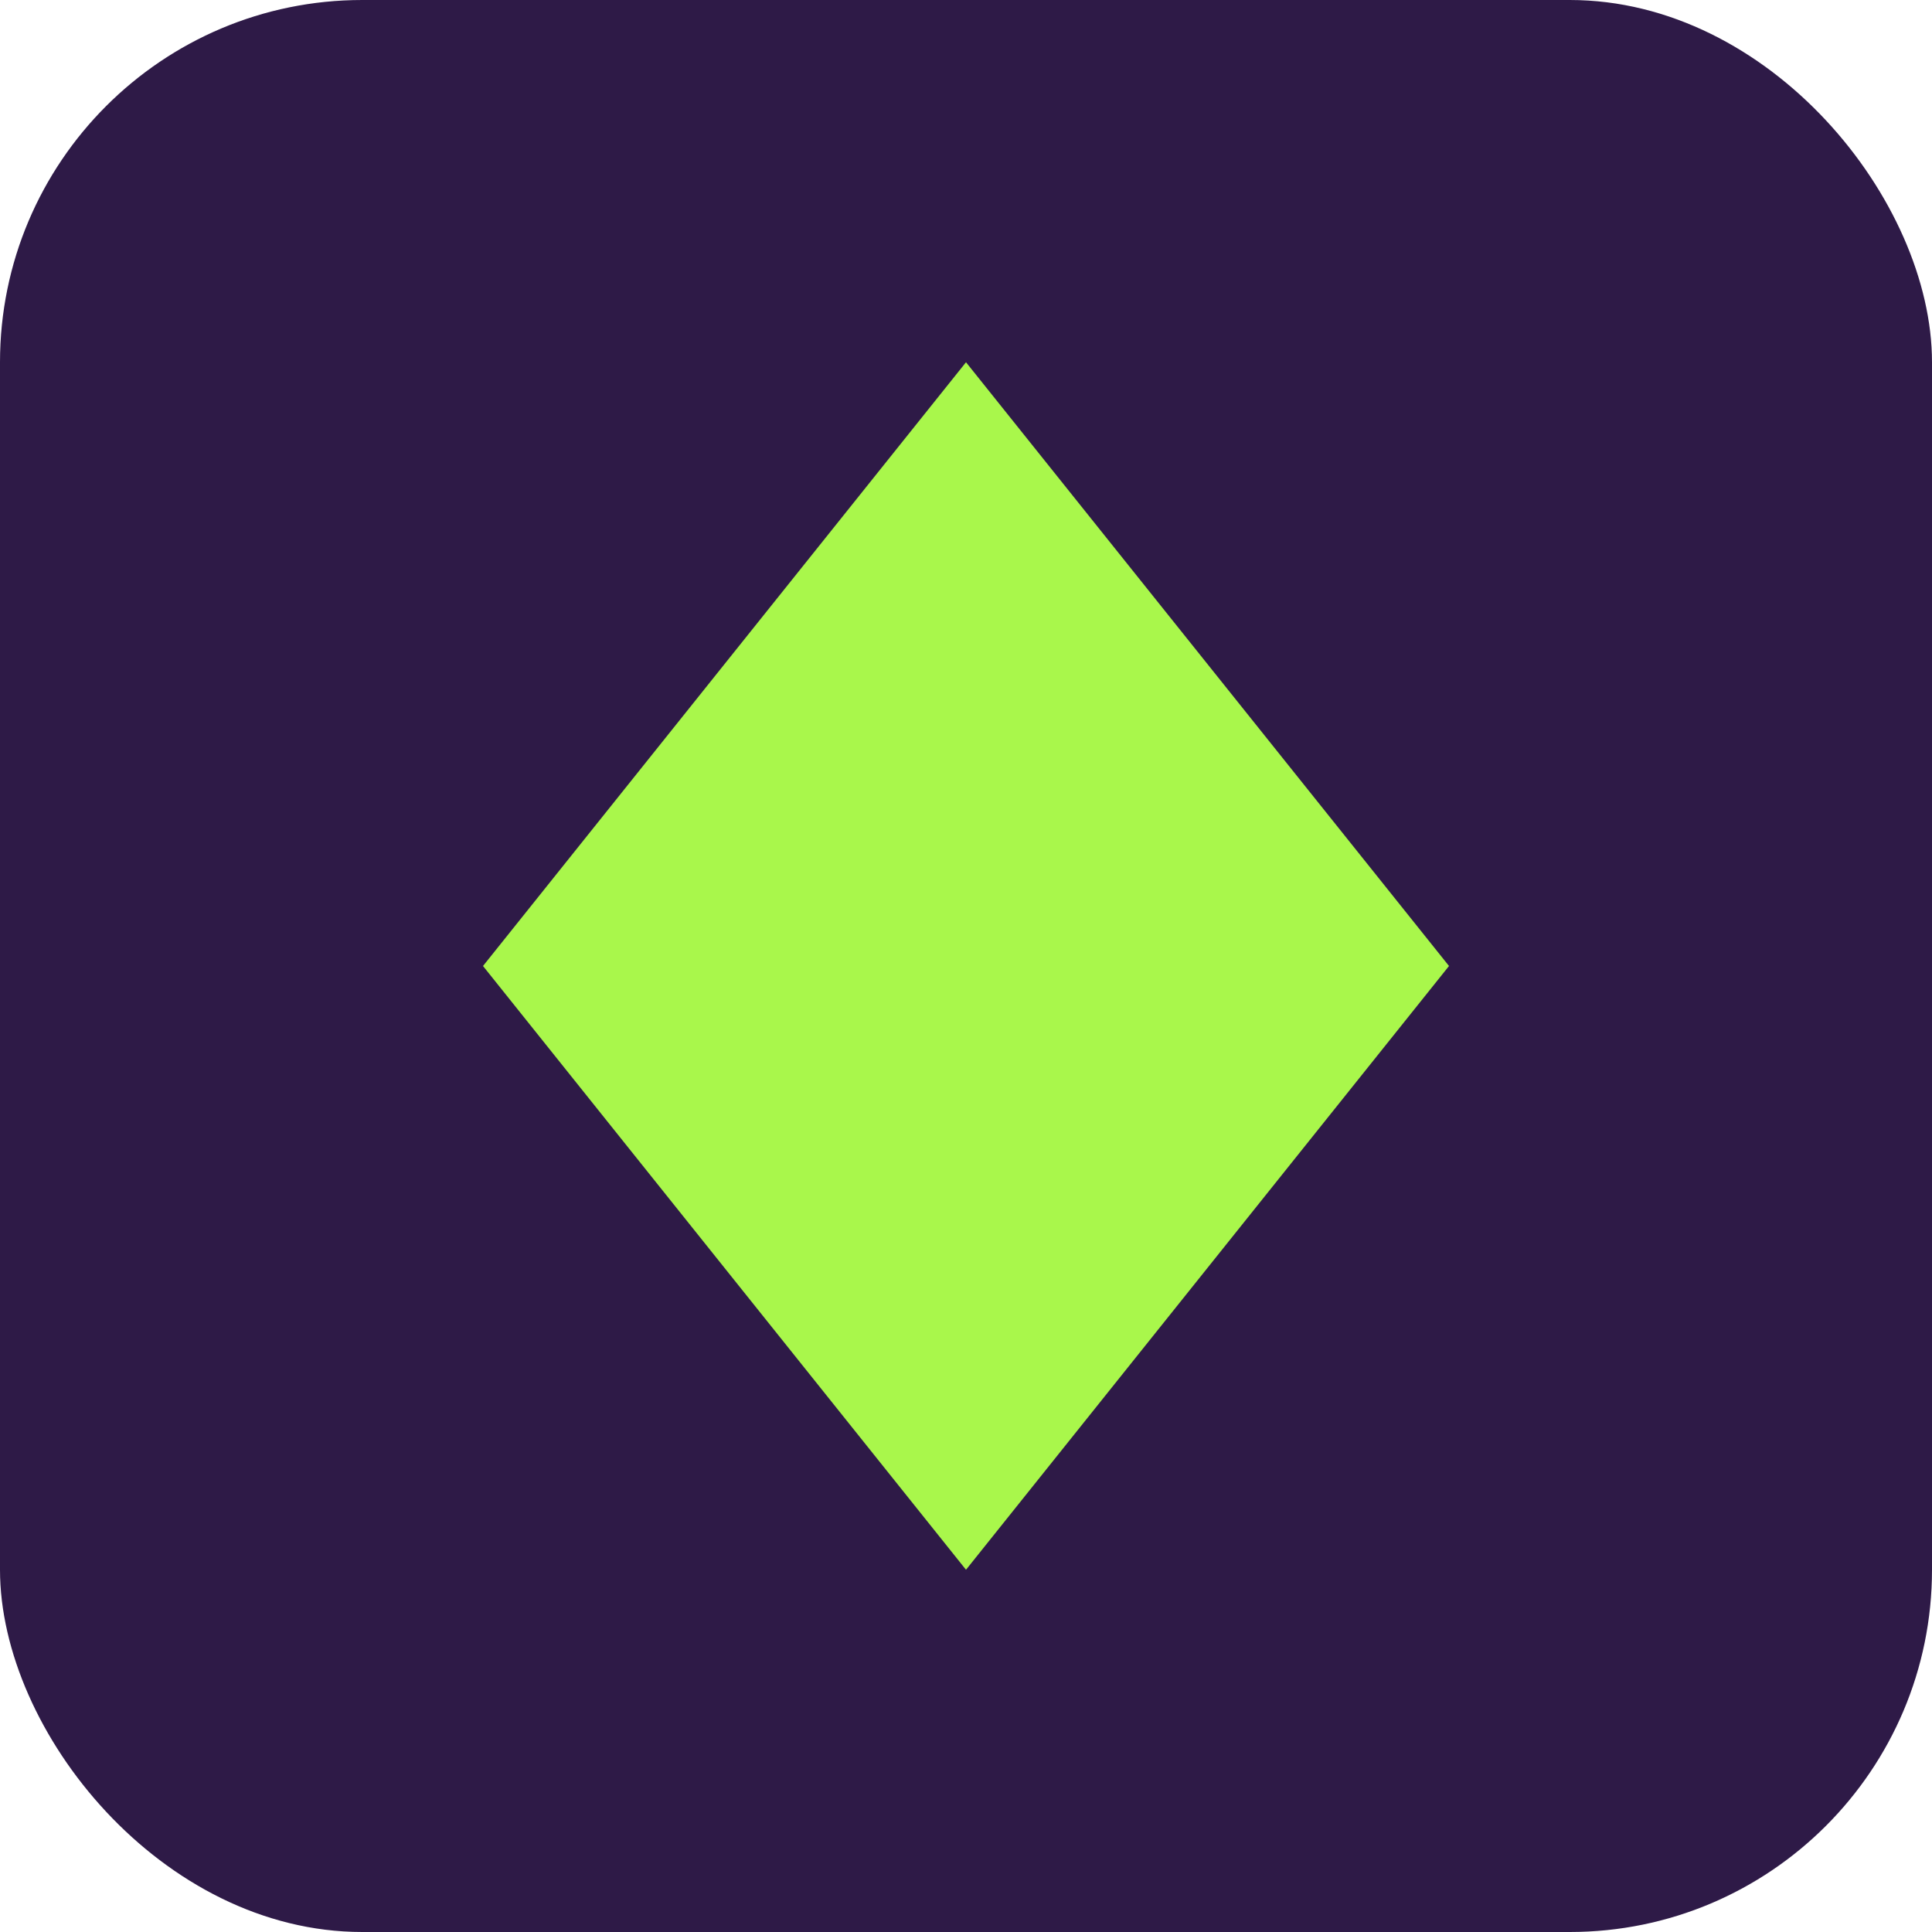
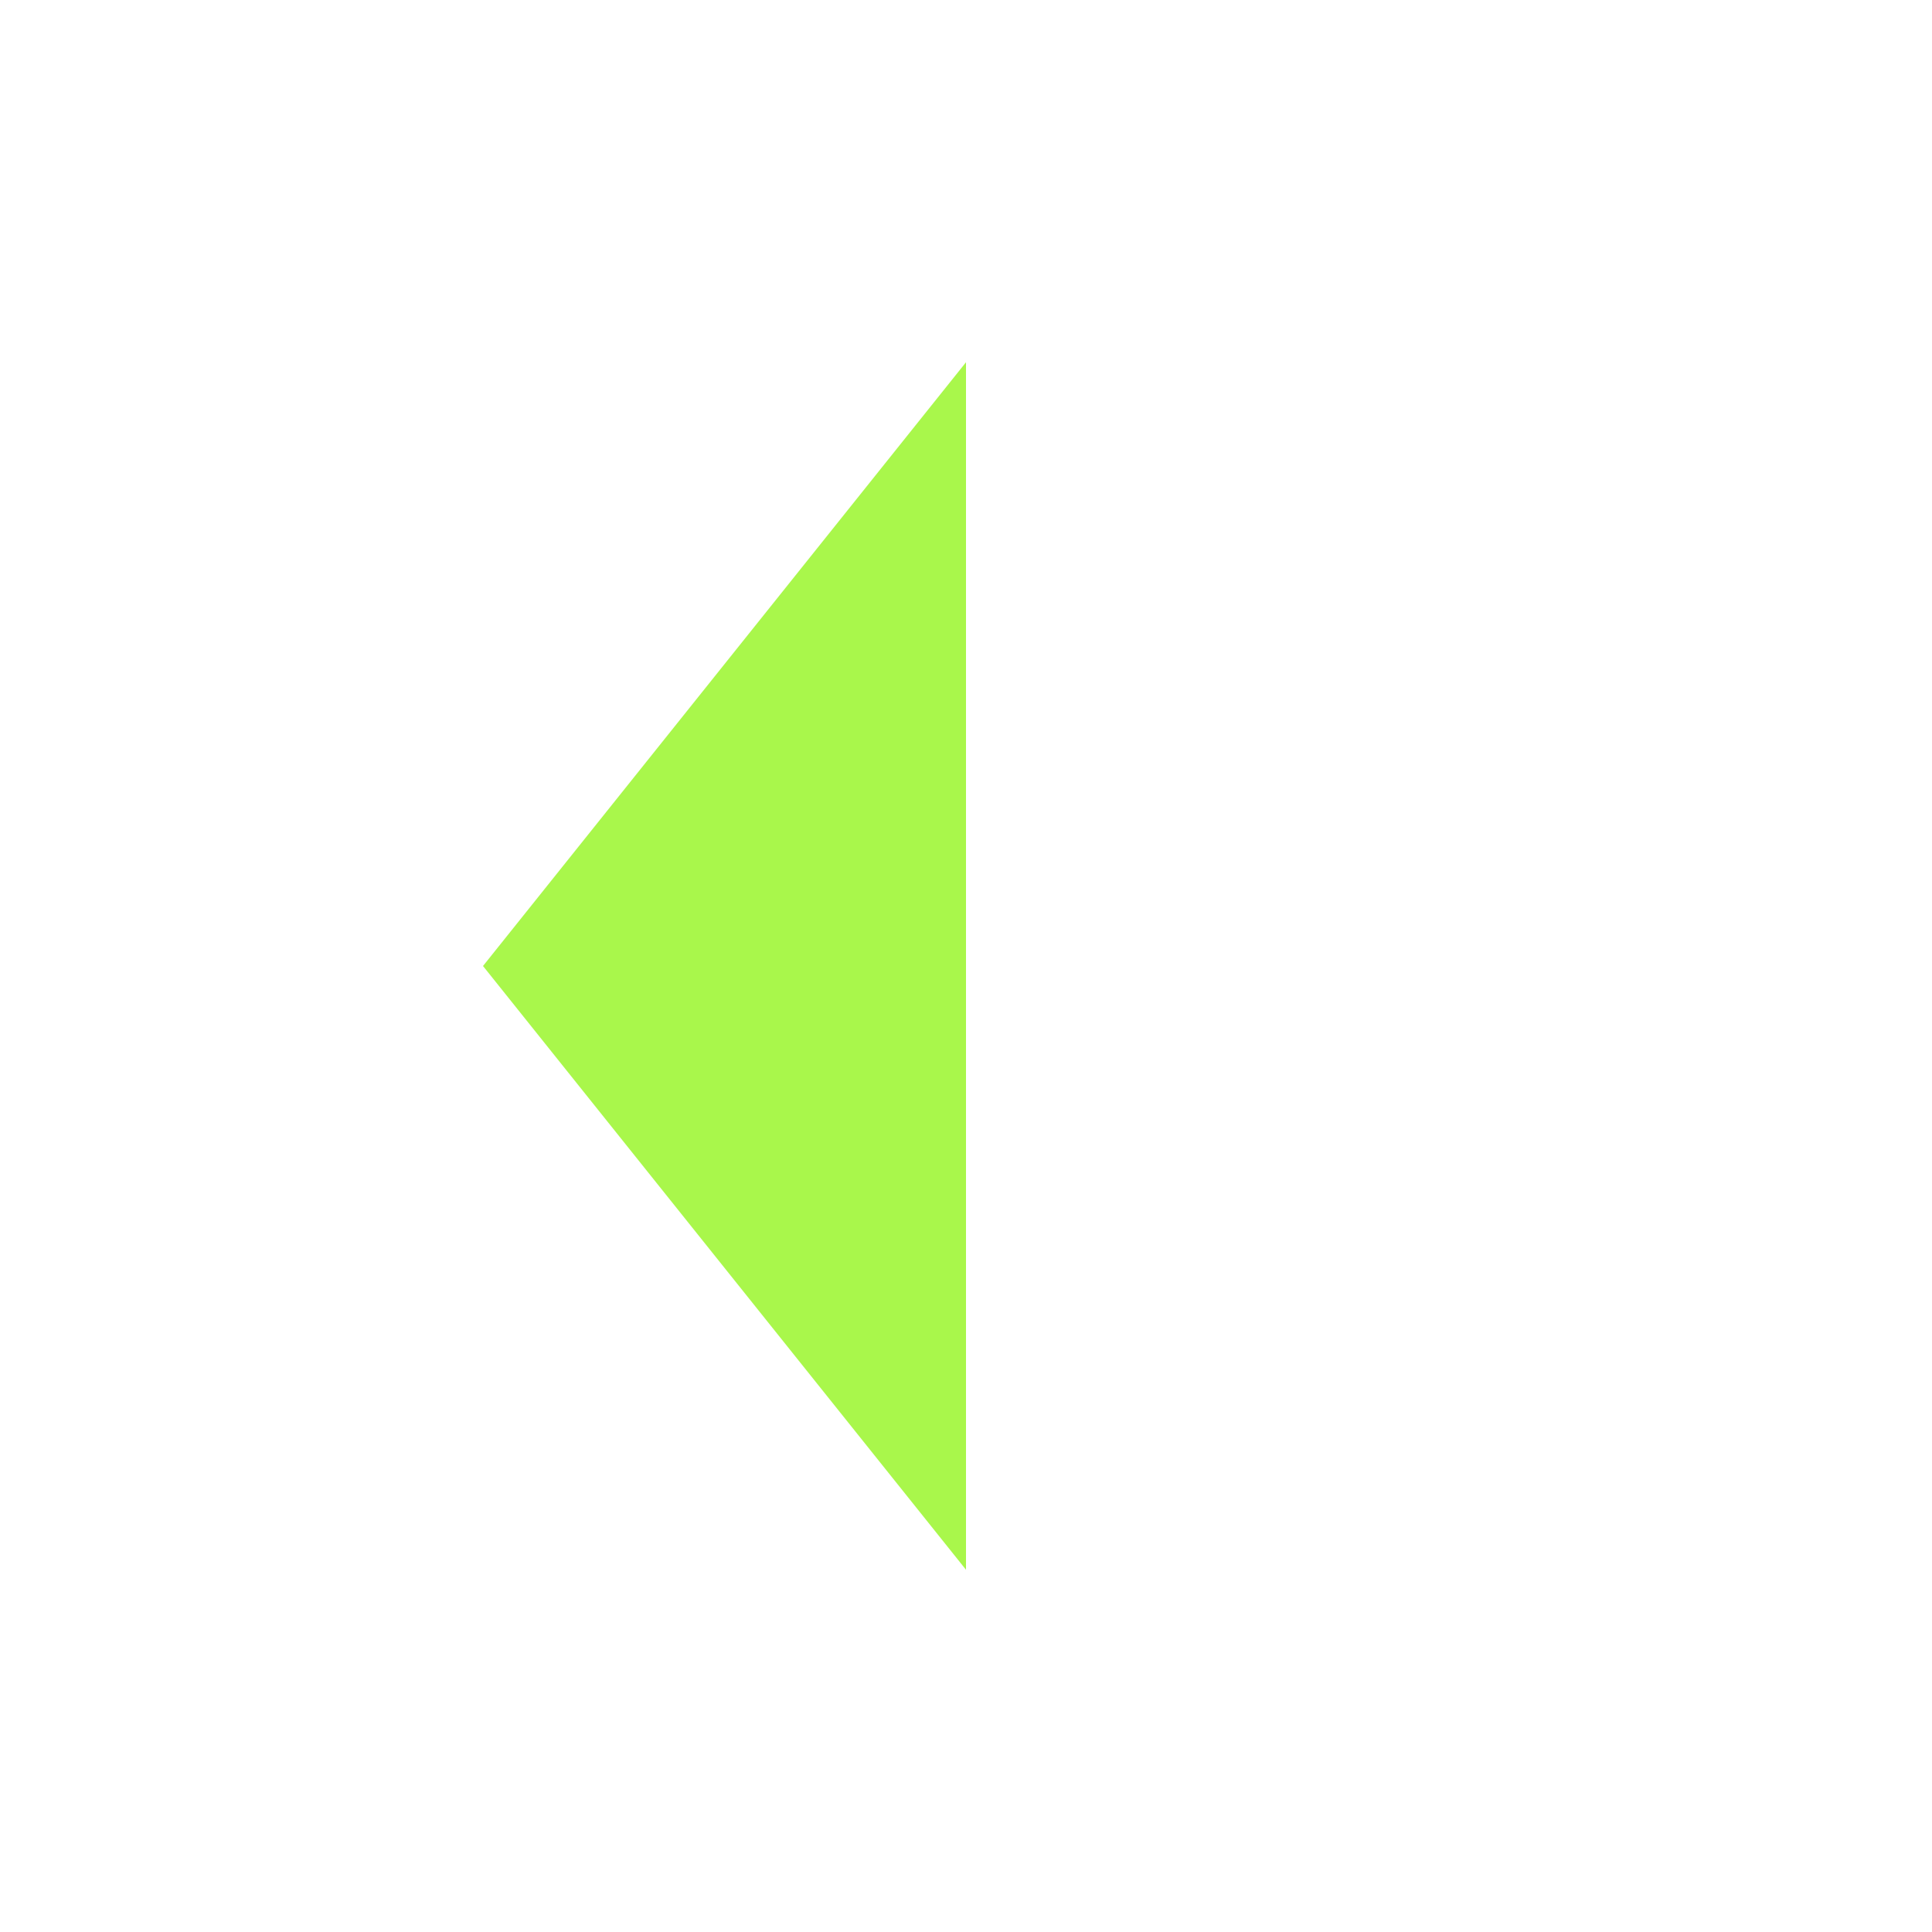
<svg xmlns="http://www.w3.org/2000/svg" width="32" height="32" viewBox="0 0 32 32">
  <style>
    .favicon-bg { fill: #2E1A47; }
    .favicon-accent { fill: #A9F74B; }
  </style>
-   <rect class="favicon-bg" width="32" height="32" rx="6" />
-   <path class="favicon-accent" d="M16 6L24 16L16 26L8 16L16 6Z" />
+   <path class="favicon-accent" d="M16 6L16 26L8 16L16 6Z" />
</svg>